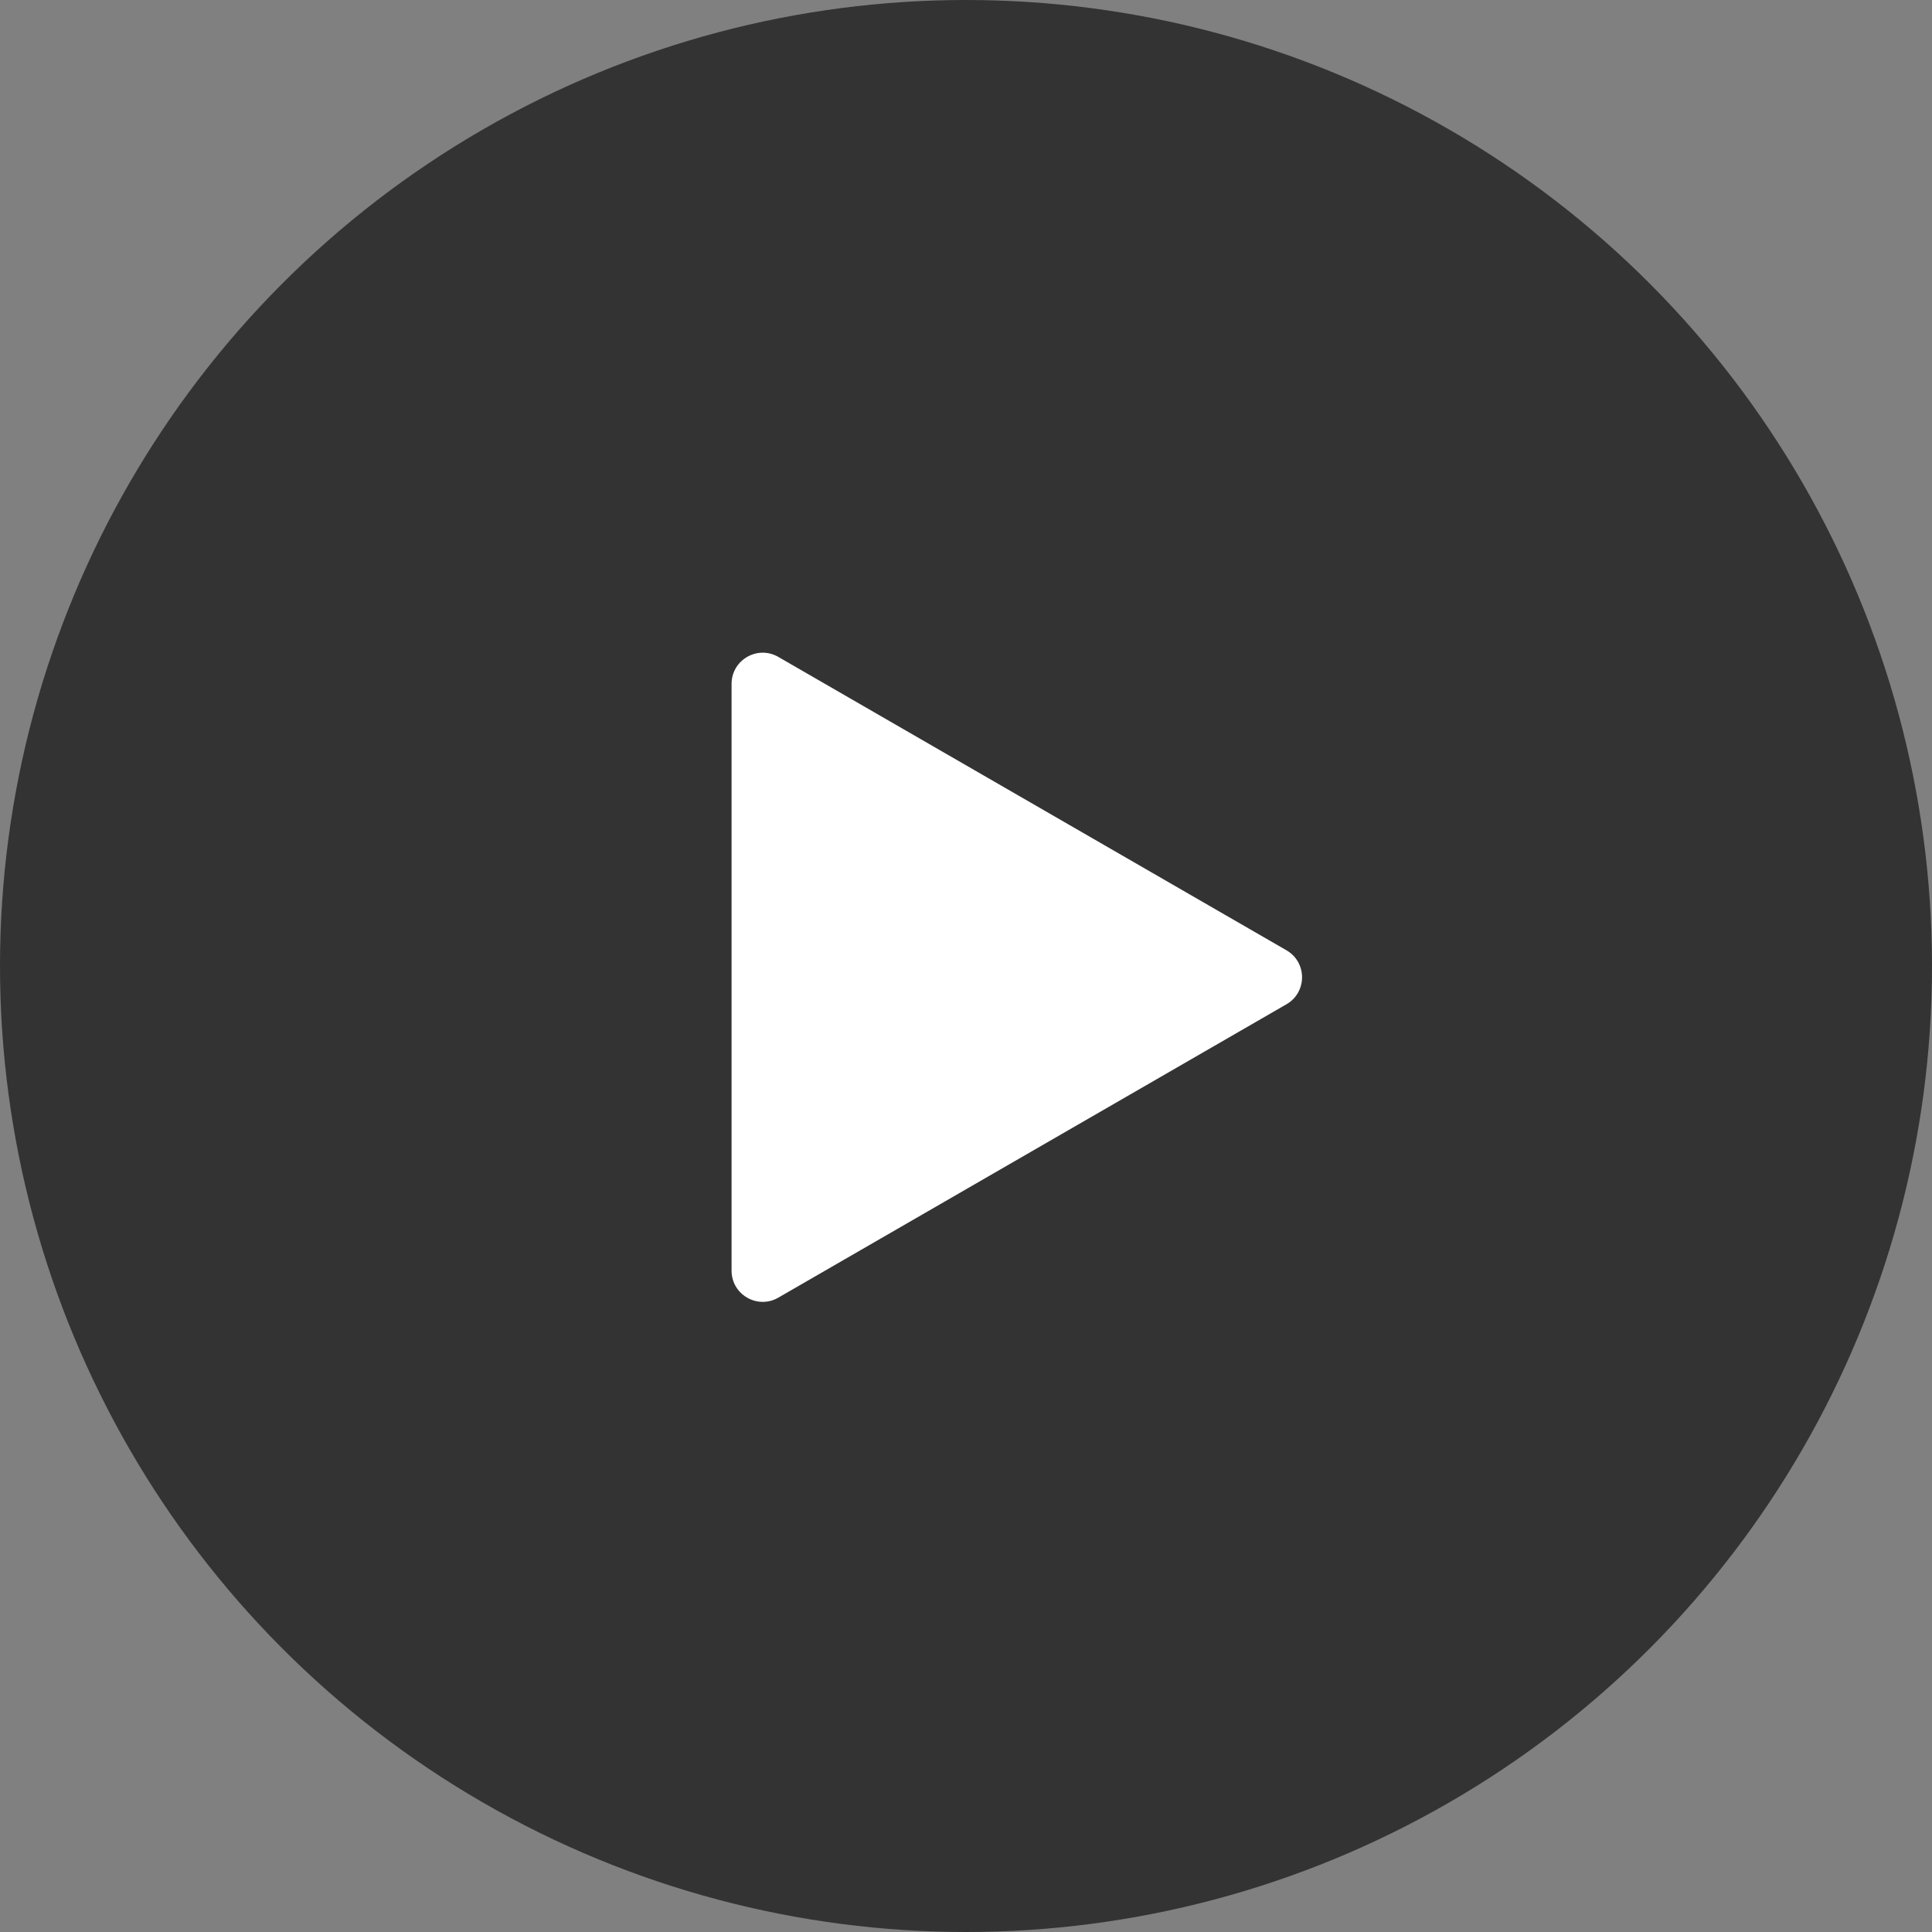
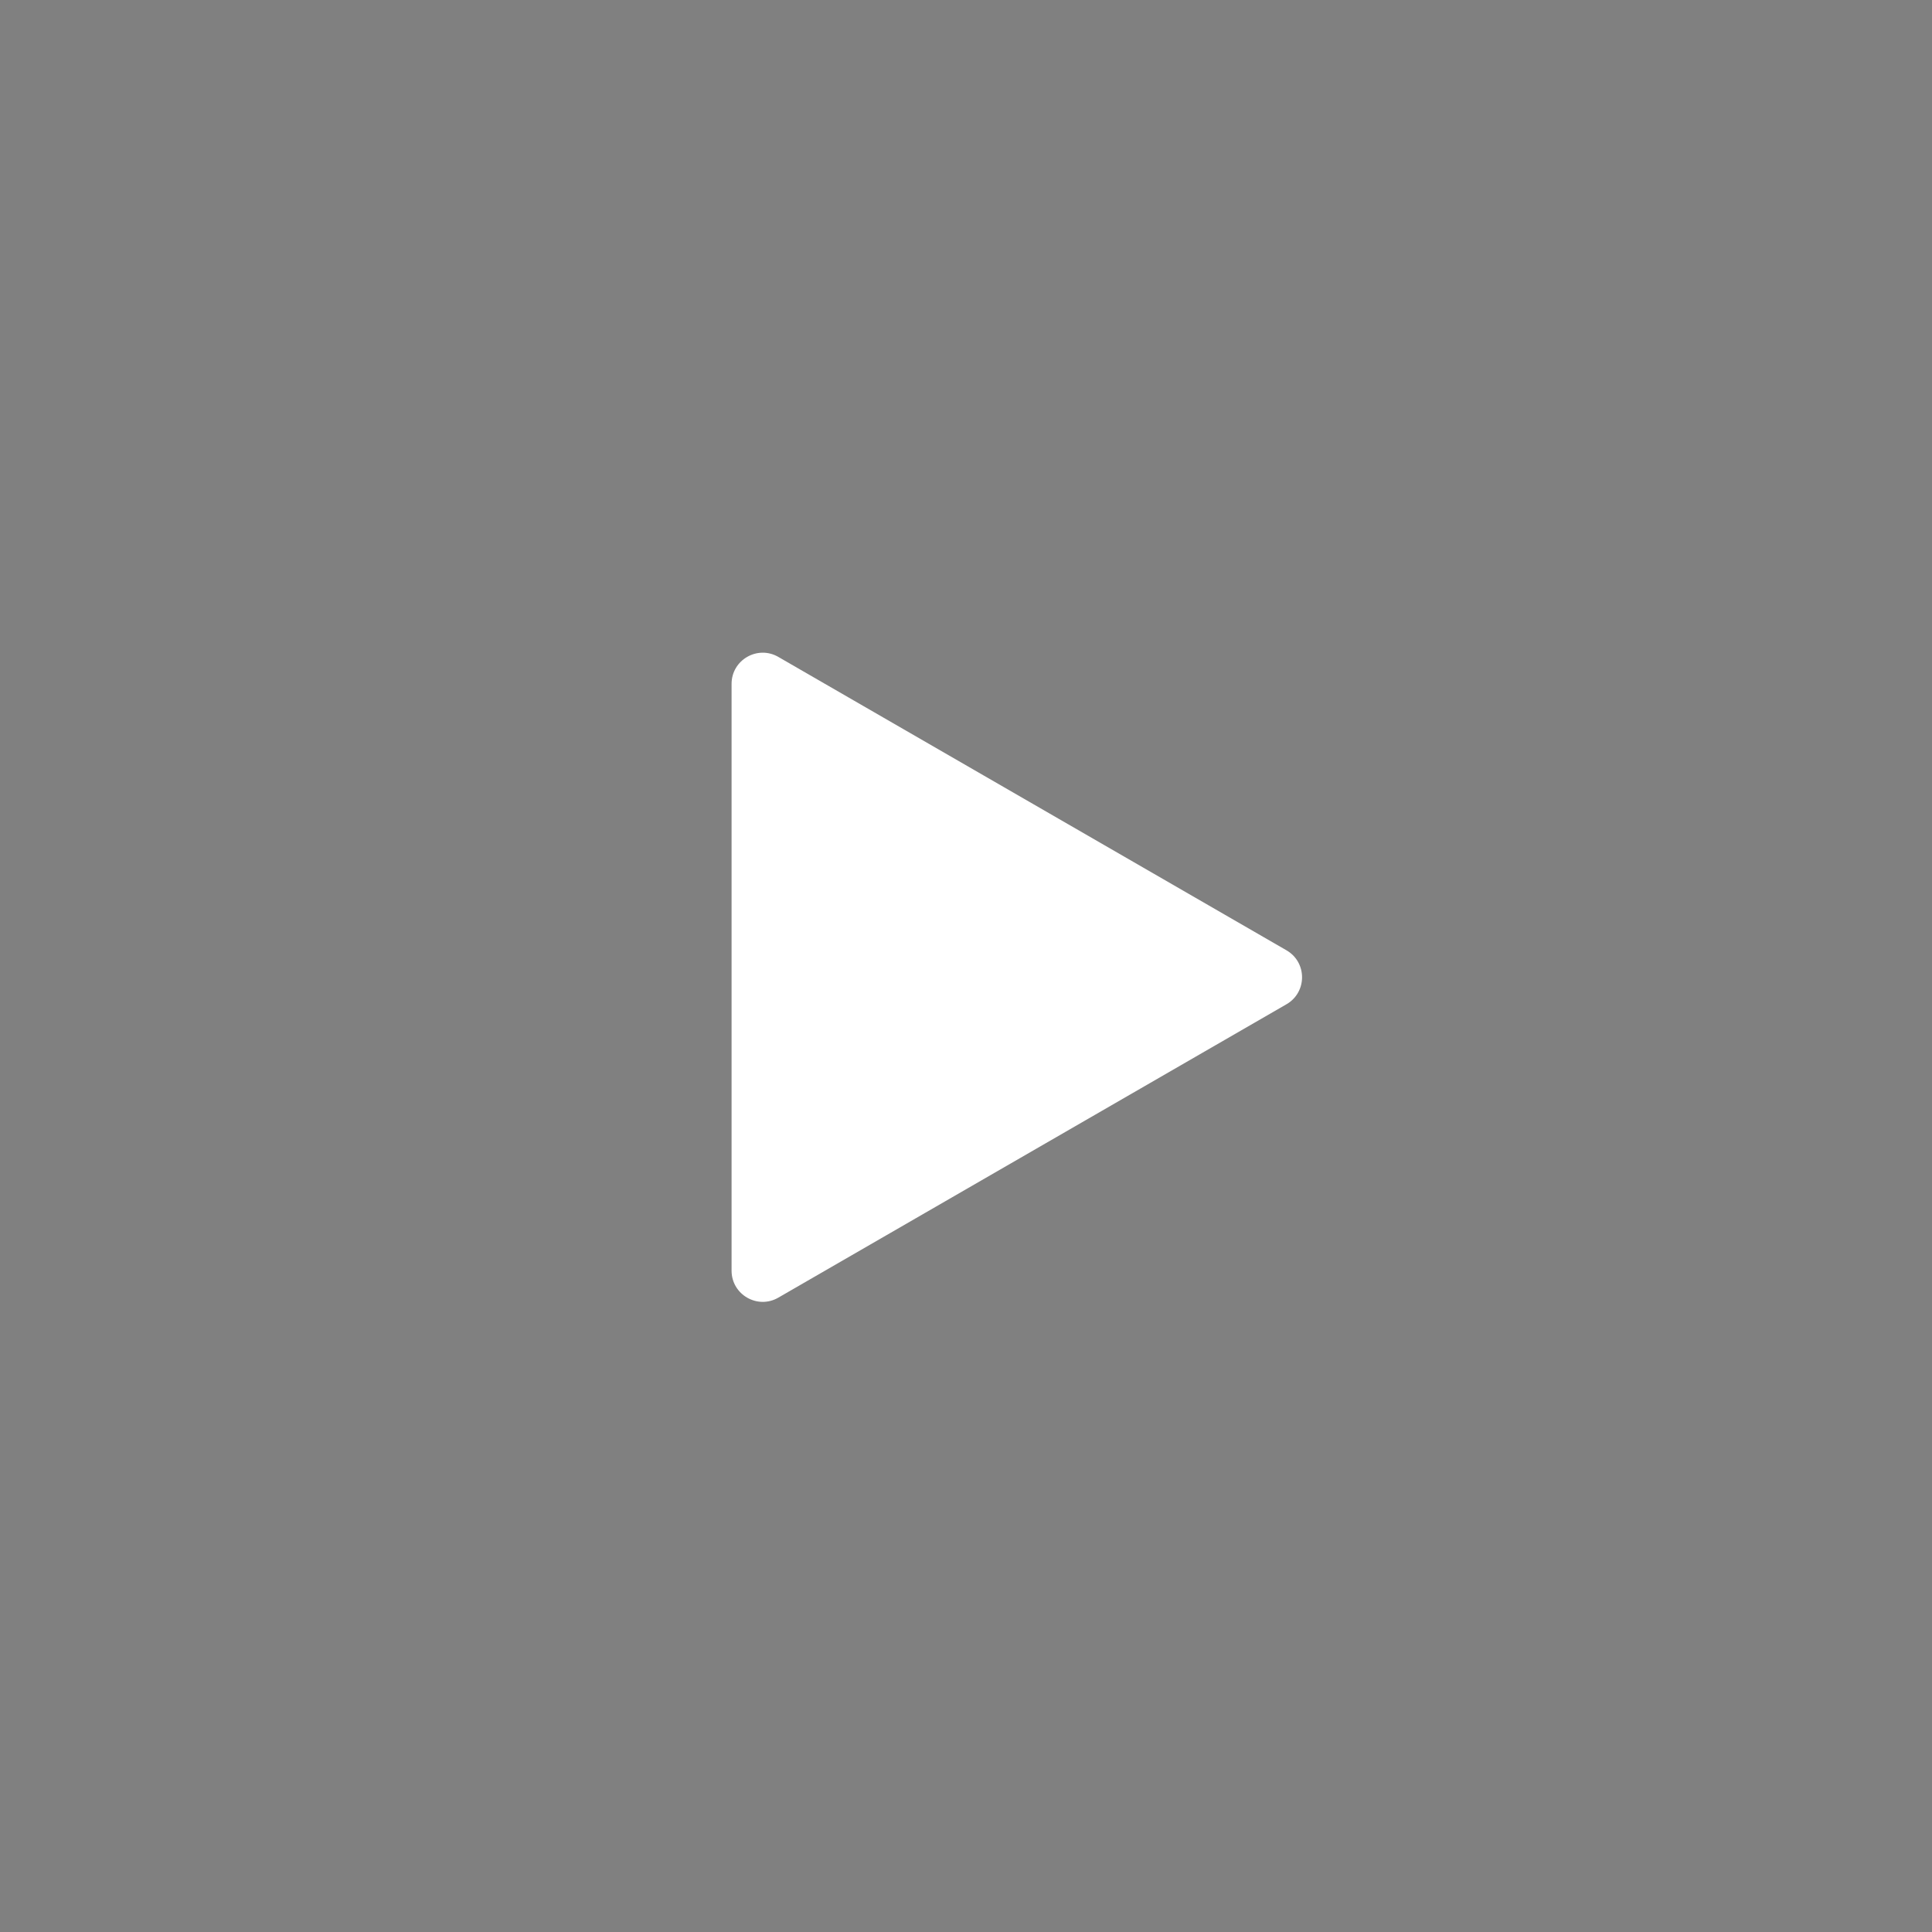
<svg xmlns="http://www.w3.org/2000/svg" width="62" height="62" viewBox="0 0 62 62" fill="none">
  <rect x="0" y="0" width="62" height="62" fill="#808080" stroke="none" />
-   <circle opacity="0.6" cx="31" cy="31" r="31" fill="black" />
  <path d="M41.284 30.496C41.951 30.881 41.951 31.843 41.284 32.228L24.977 41.643C24.311 42.028 23.477 41.547 23.477 40.777L23.477 21.947C23.477 21.177 24.311 20.696 24.977 21.081L41.284 30.496Z" fill="white" />
</svg>